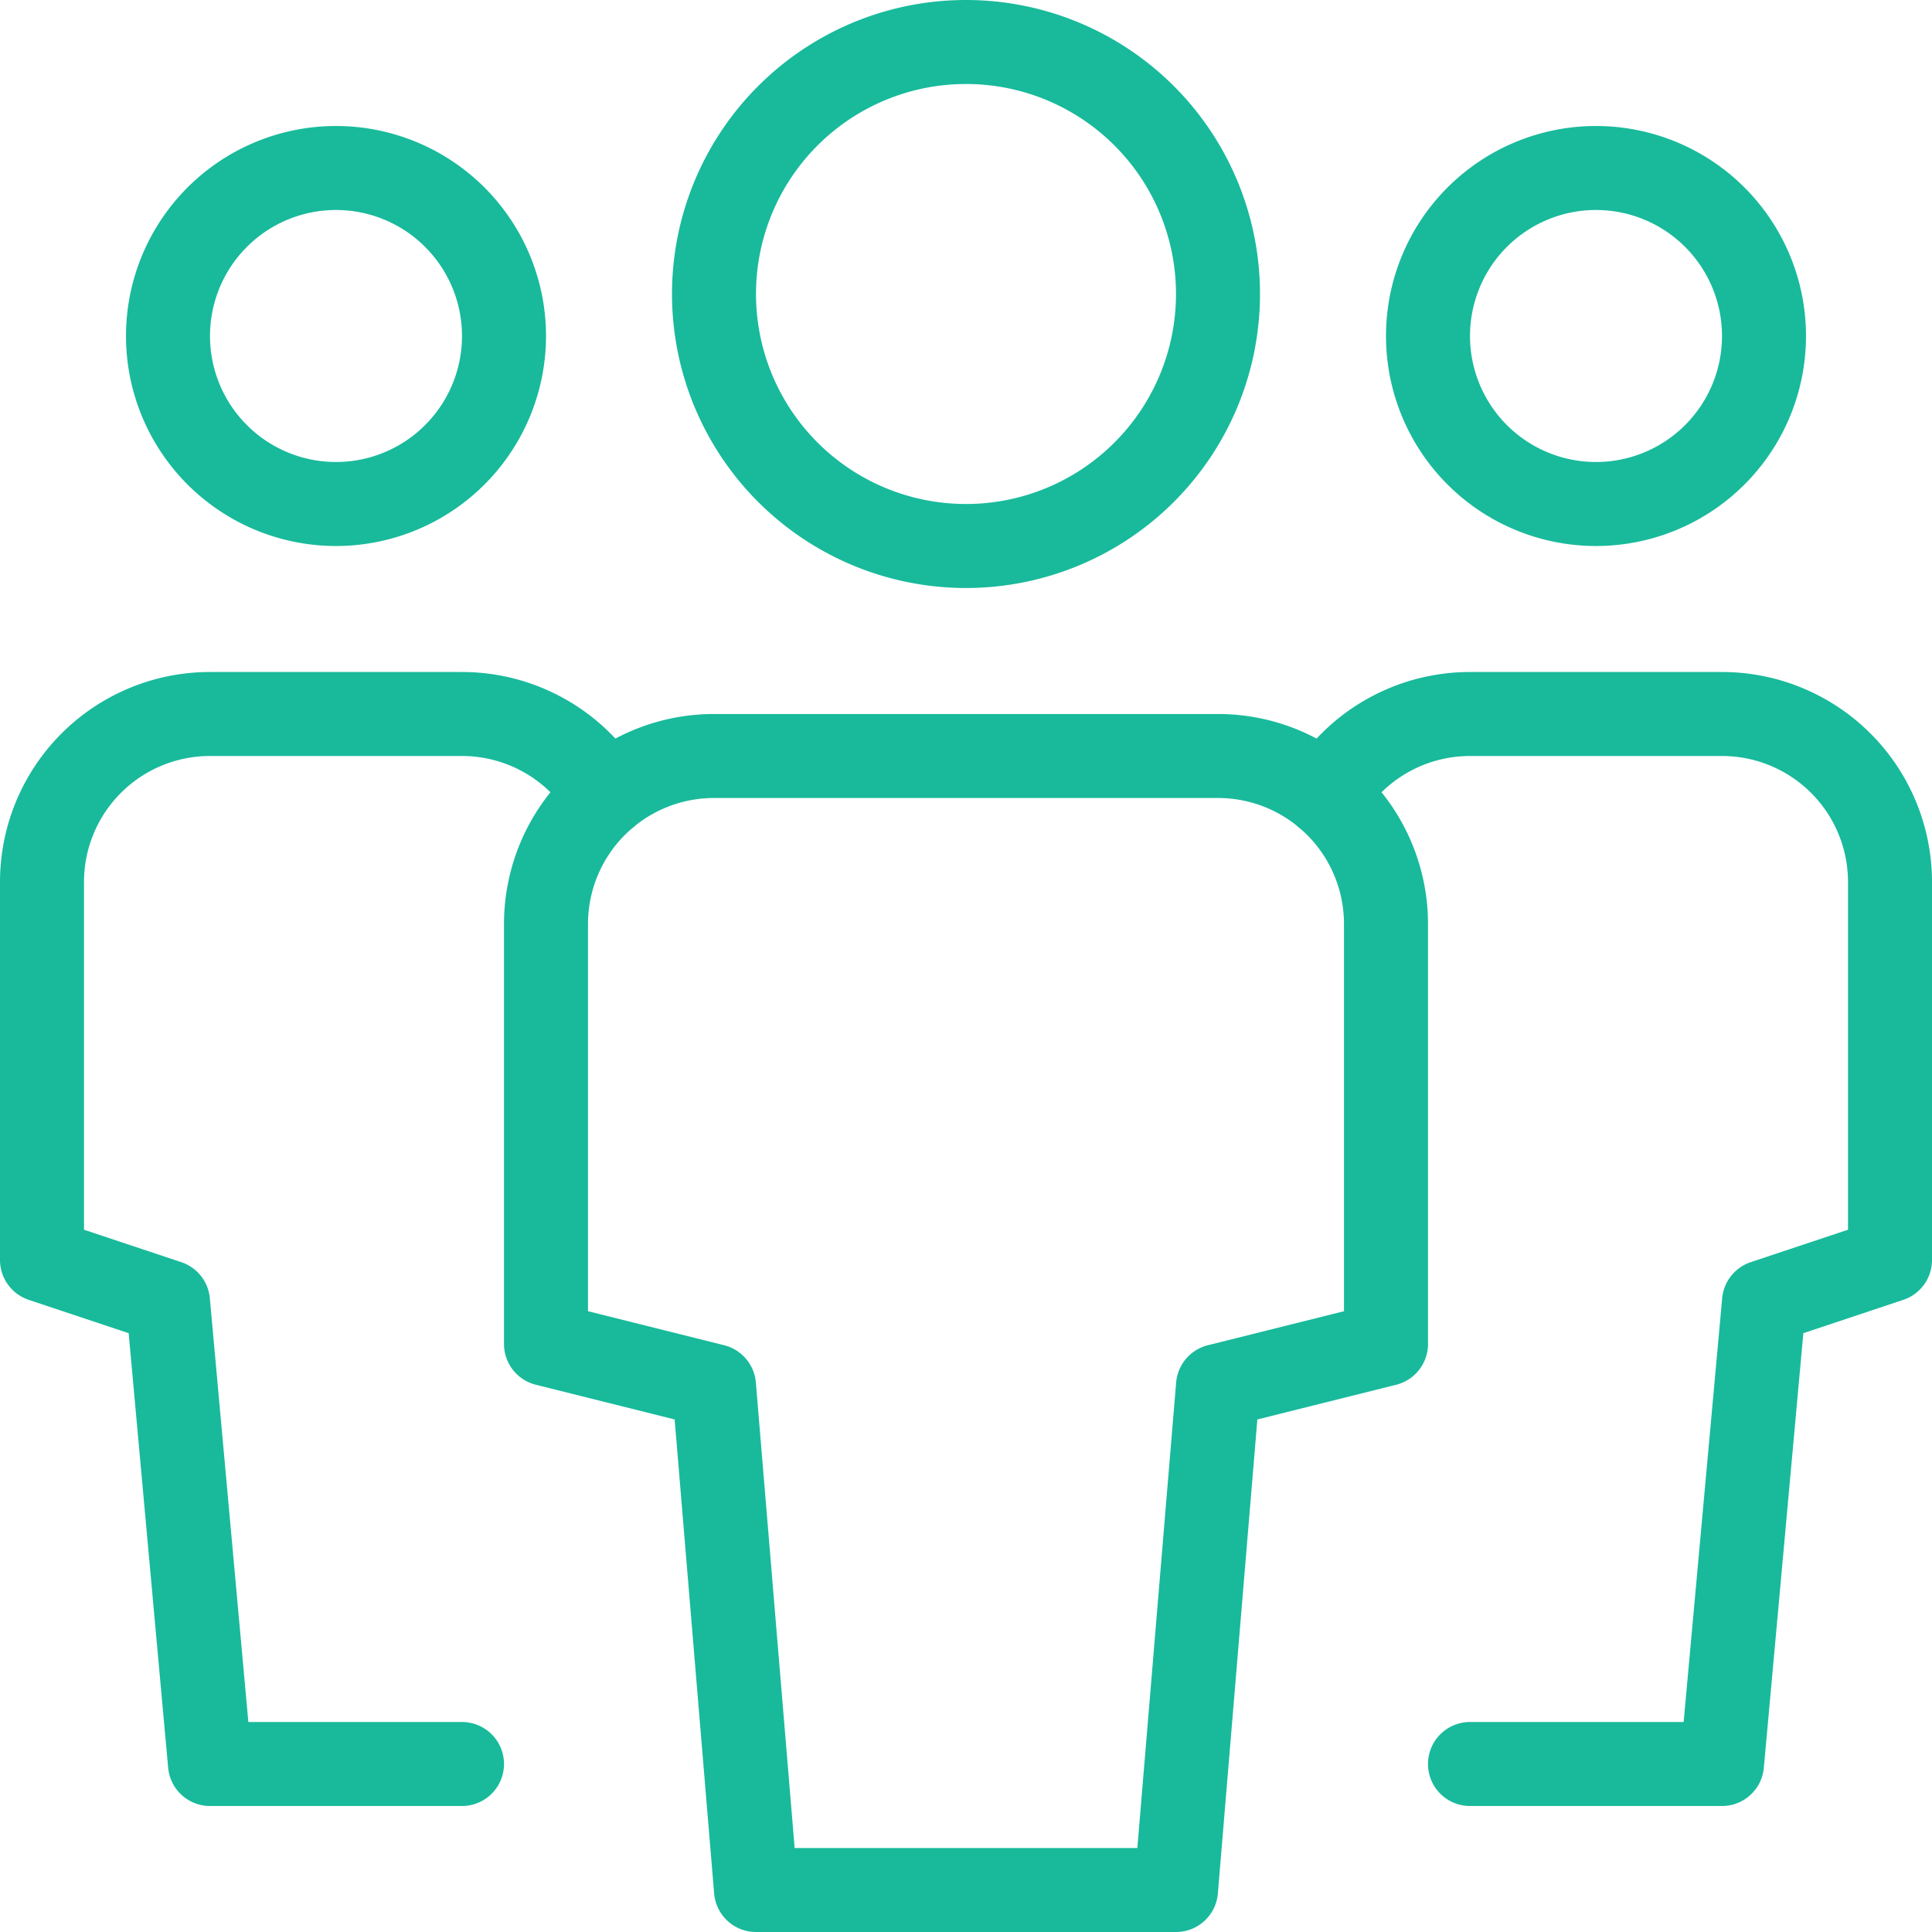
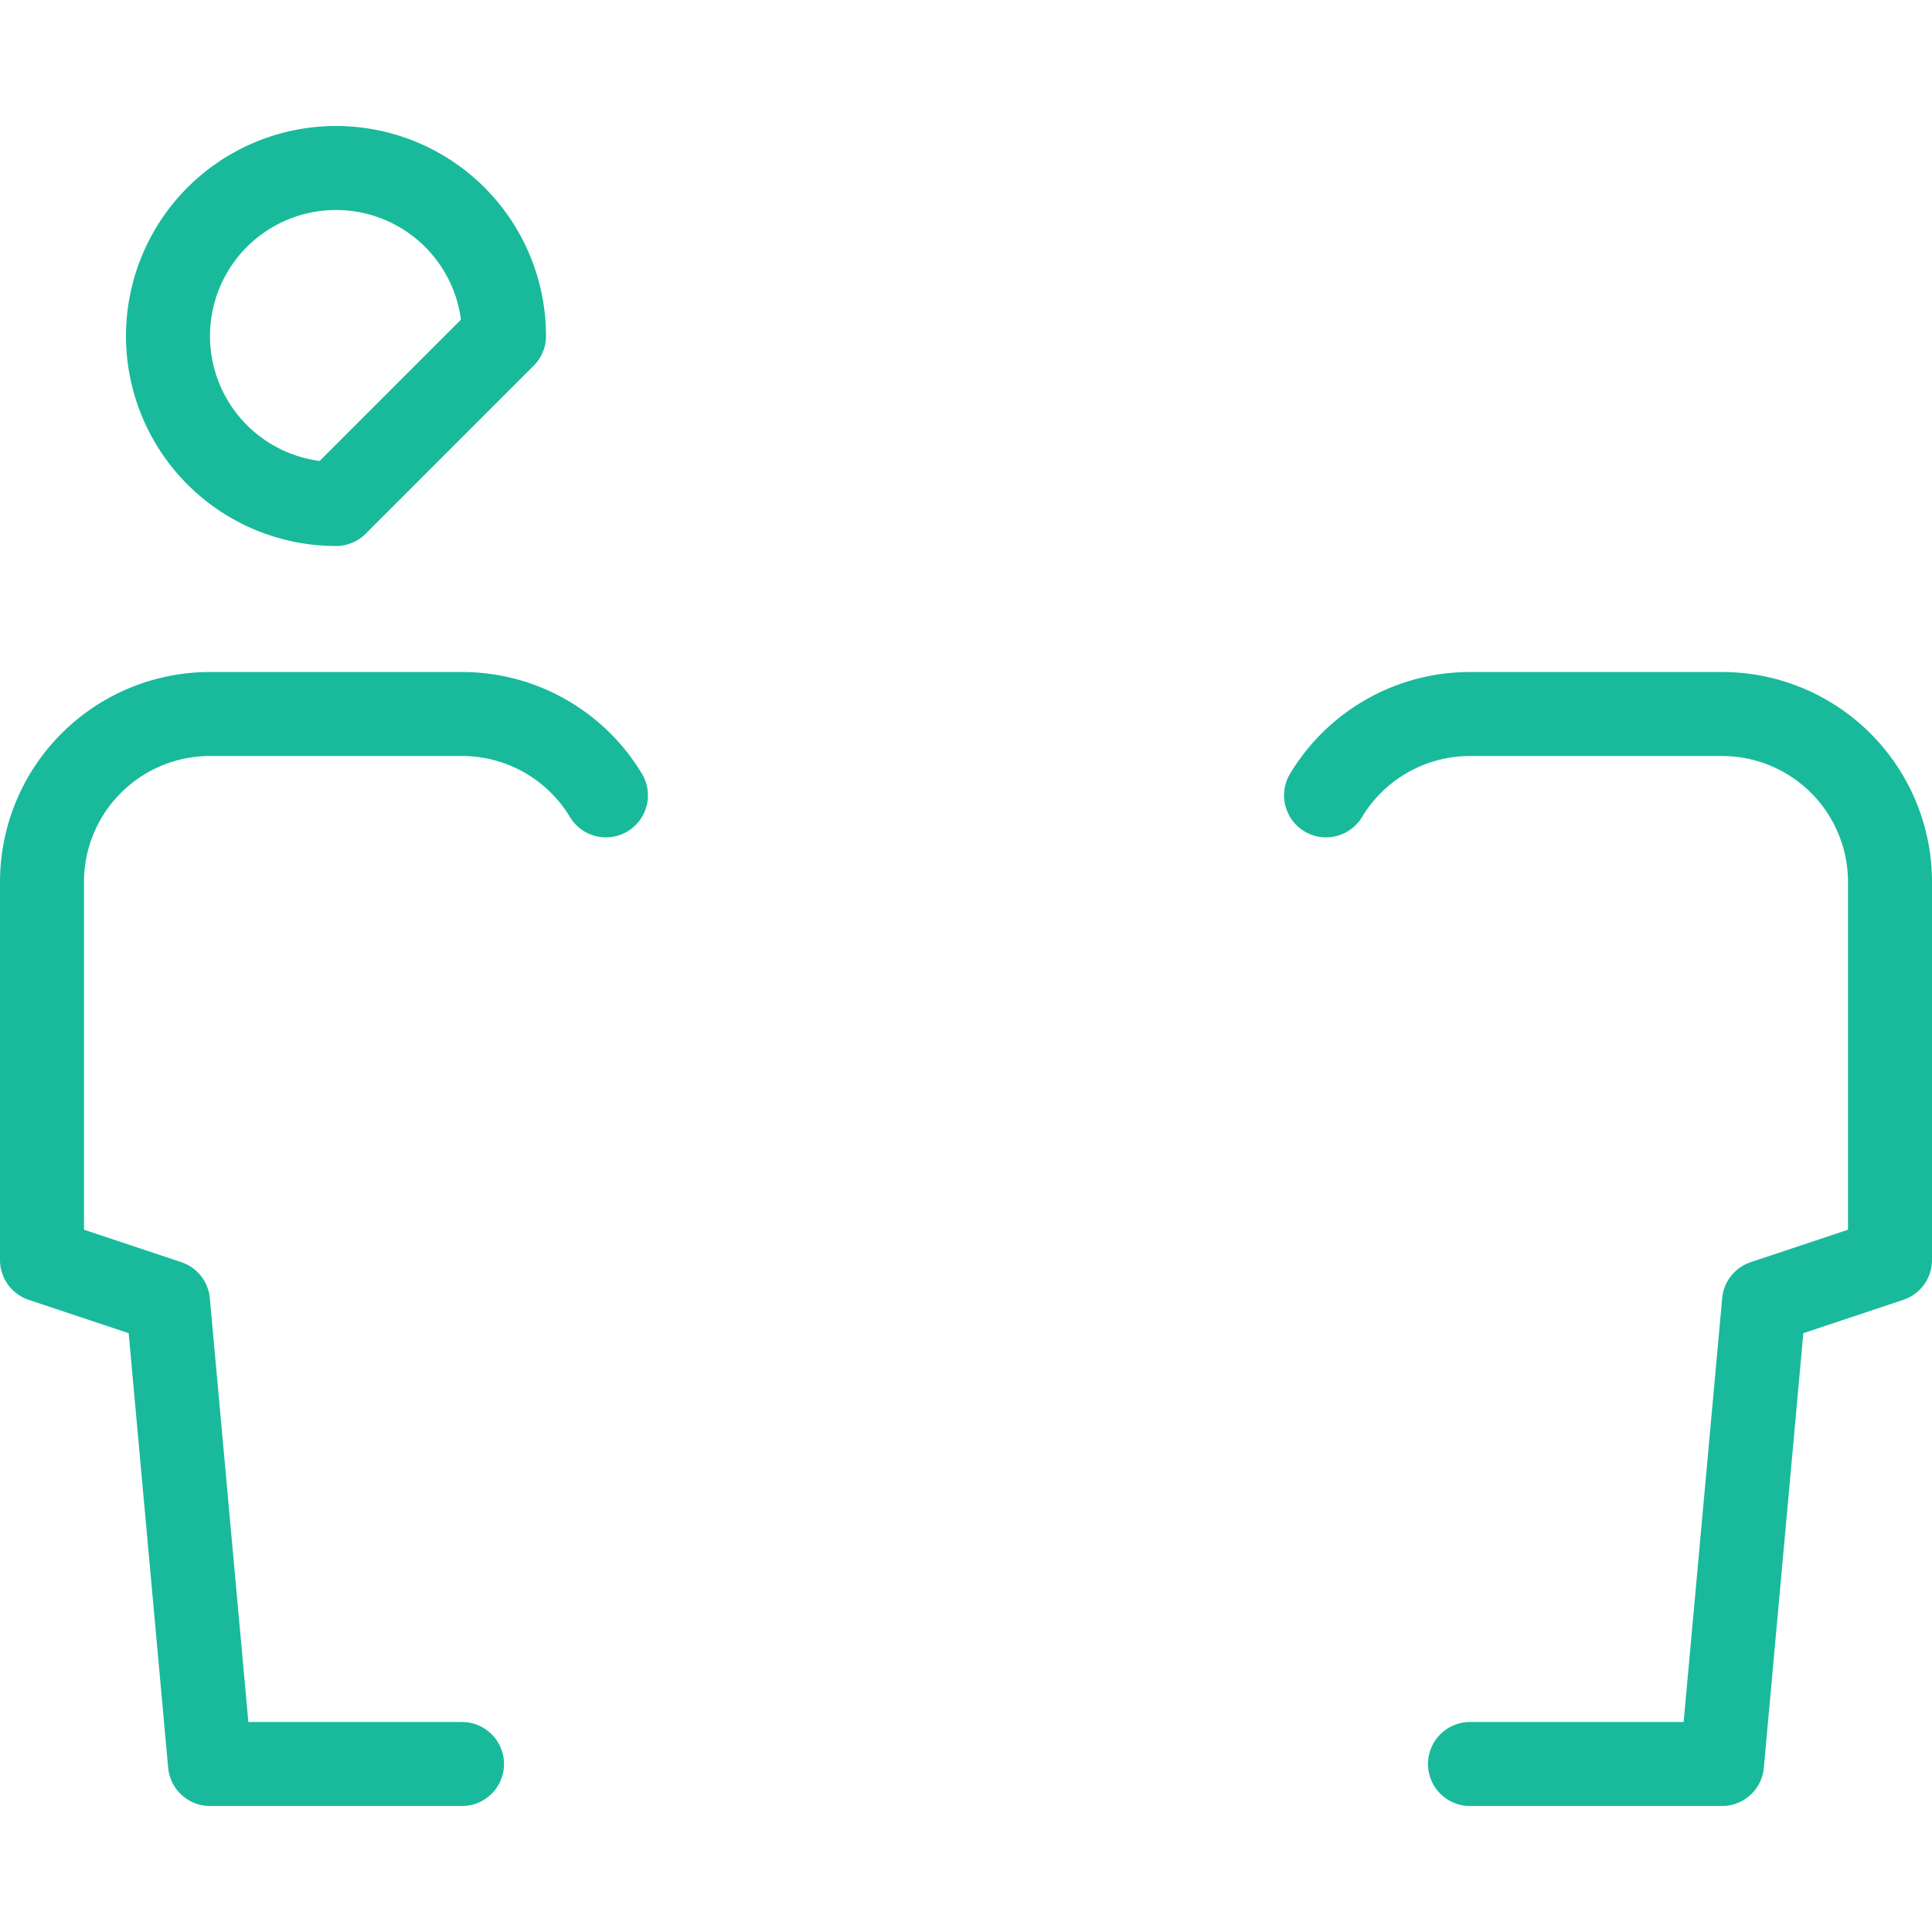
<svg xmlns="http://www.w3.org/2000/svg" width="46" height="46" viewBox="0 0 46 46">
  <g id="multiple-11" transform="translate(-1 -1)">
    <g id="Groupe_358" data-name="Groupe 358">
-       <path id="Tracé_444" data-name="Tracé 444" d="M9,13H9A4,4,0,0,1,5,9H5A4,4,0,0,1,9,5H9a4,4,0,0,1,4,4h0A4,4,0,0,1,9,13Z" fill="none" stroke="#18ba9b" stroke-linecap="round" stroke-linejoin="round" stroke-width="2" />
+       <path id="Tracé_444" data-name="Tracé 444" d="M9,13H9A4,4,0,0,1,5,9H5A4,4,0,0,1,9,5H9a4,4,0,0,1,4,4h0Z" fill="none" stroke="#18ba9b" stroke-linecap="round" stroke-linejoin="round" stroke-width="2" />
      <path id="Tracé_445" data-name="Tracé 445" d="M12,43H6L5,32,2,31V22a4,4,0,0,1,4-4h6a4,4,0,0,1,3.427,1.937" fill="none" stroke="#18ba9b" stroke-linecap="round" stroke-linejoin="round" stroke-width="2" />
-       <path id="Tracé_446" data-name="Tracé 446" d="M39,13h0a4,4,0,0,0,4-4h0a4,4,0,0,0-4-4h0a4,4,0,0,0-4,4h0A4,4,0,0,0,39,13Z" fill="none" stroke="#18ba9b" stroke-linecap="round" stroke-linejoin="round" stroke-width="2" />
      <path id="Tracé_447" data-name="Tracé 447" d="M36,43h6l1-11,3-1V22a4,4,0,0,0-4-4H36a4,4,0,0,0-3.427,1.937" fill="none" stroke="#18ba9b" stroke-linecap="round" stroke-linejoin="round" stroke-width="2" />
-       <path id="Tracé_448" data-name="Tracé 448" d="M24,14h0a6,6,0,0,1-6-6h0a6,6,0,0,1,6-6h0a6,6,0,0,1,6,6h0A6,6,0,0,1,24,14Z" fill="none" stroke="#18ba9b" stroke-linecap="round" stroke-linejoin="round" stroke-width="2" />
-       <path id="Tracé_449" data-name="Tracé 449" d="M29,46H19L18,34l-4-1V23a4,4,0,0,1,4-4H30a4,4,0,0,1,4,4V33l-4,1Z" fill="none" stroke="#18ba9b" stroke-linecap="round" stroke-linejoin="round" stroke-width="2" />
    </g>
  </g>
</svg>